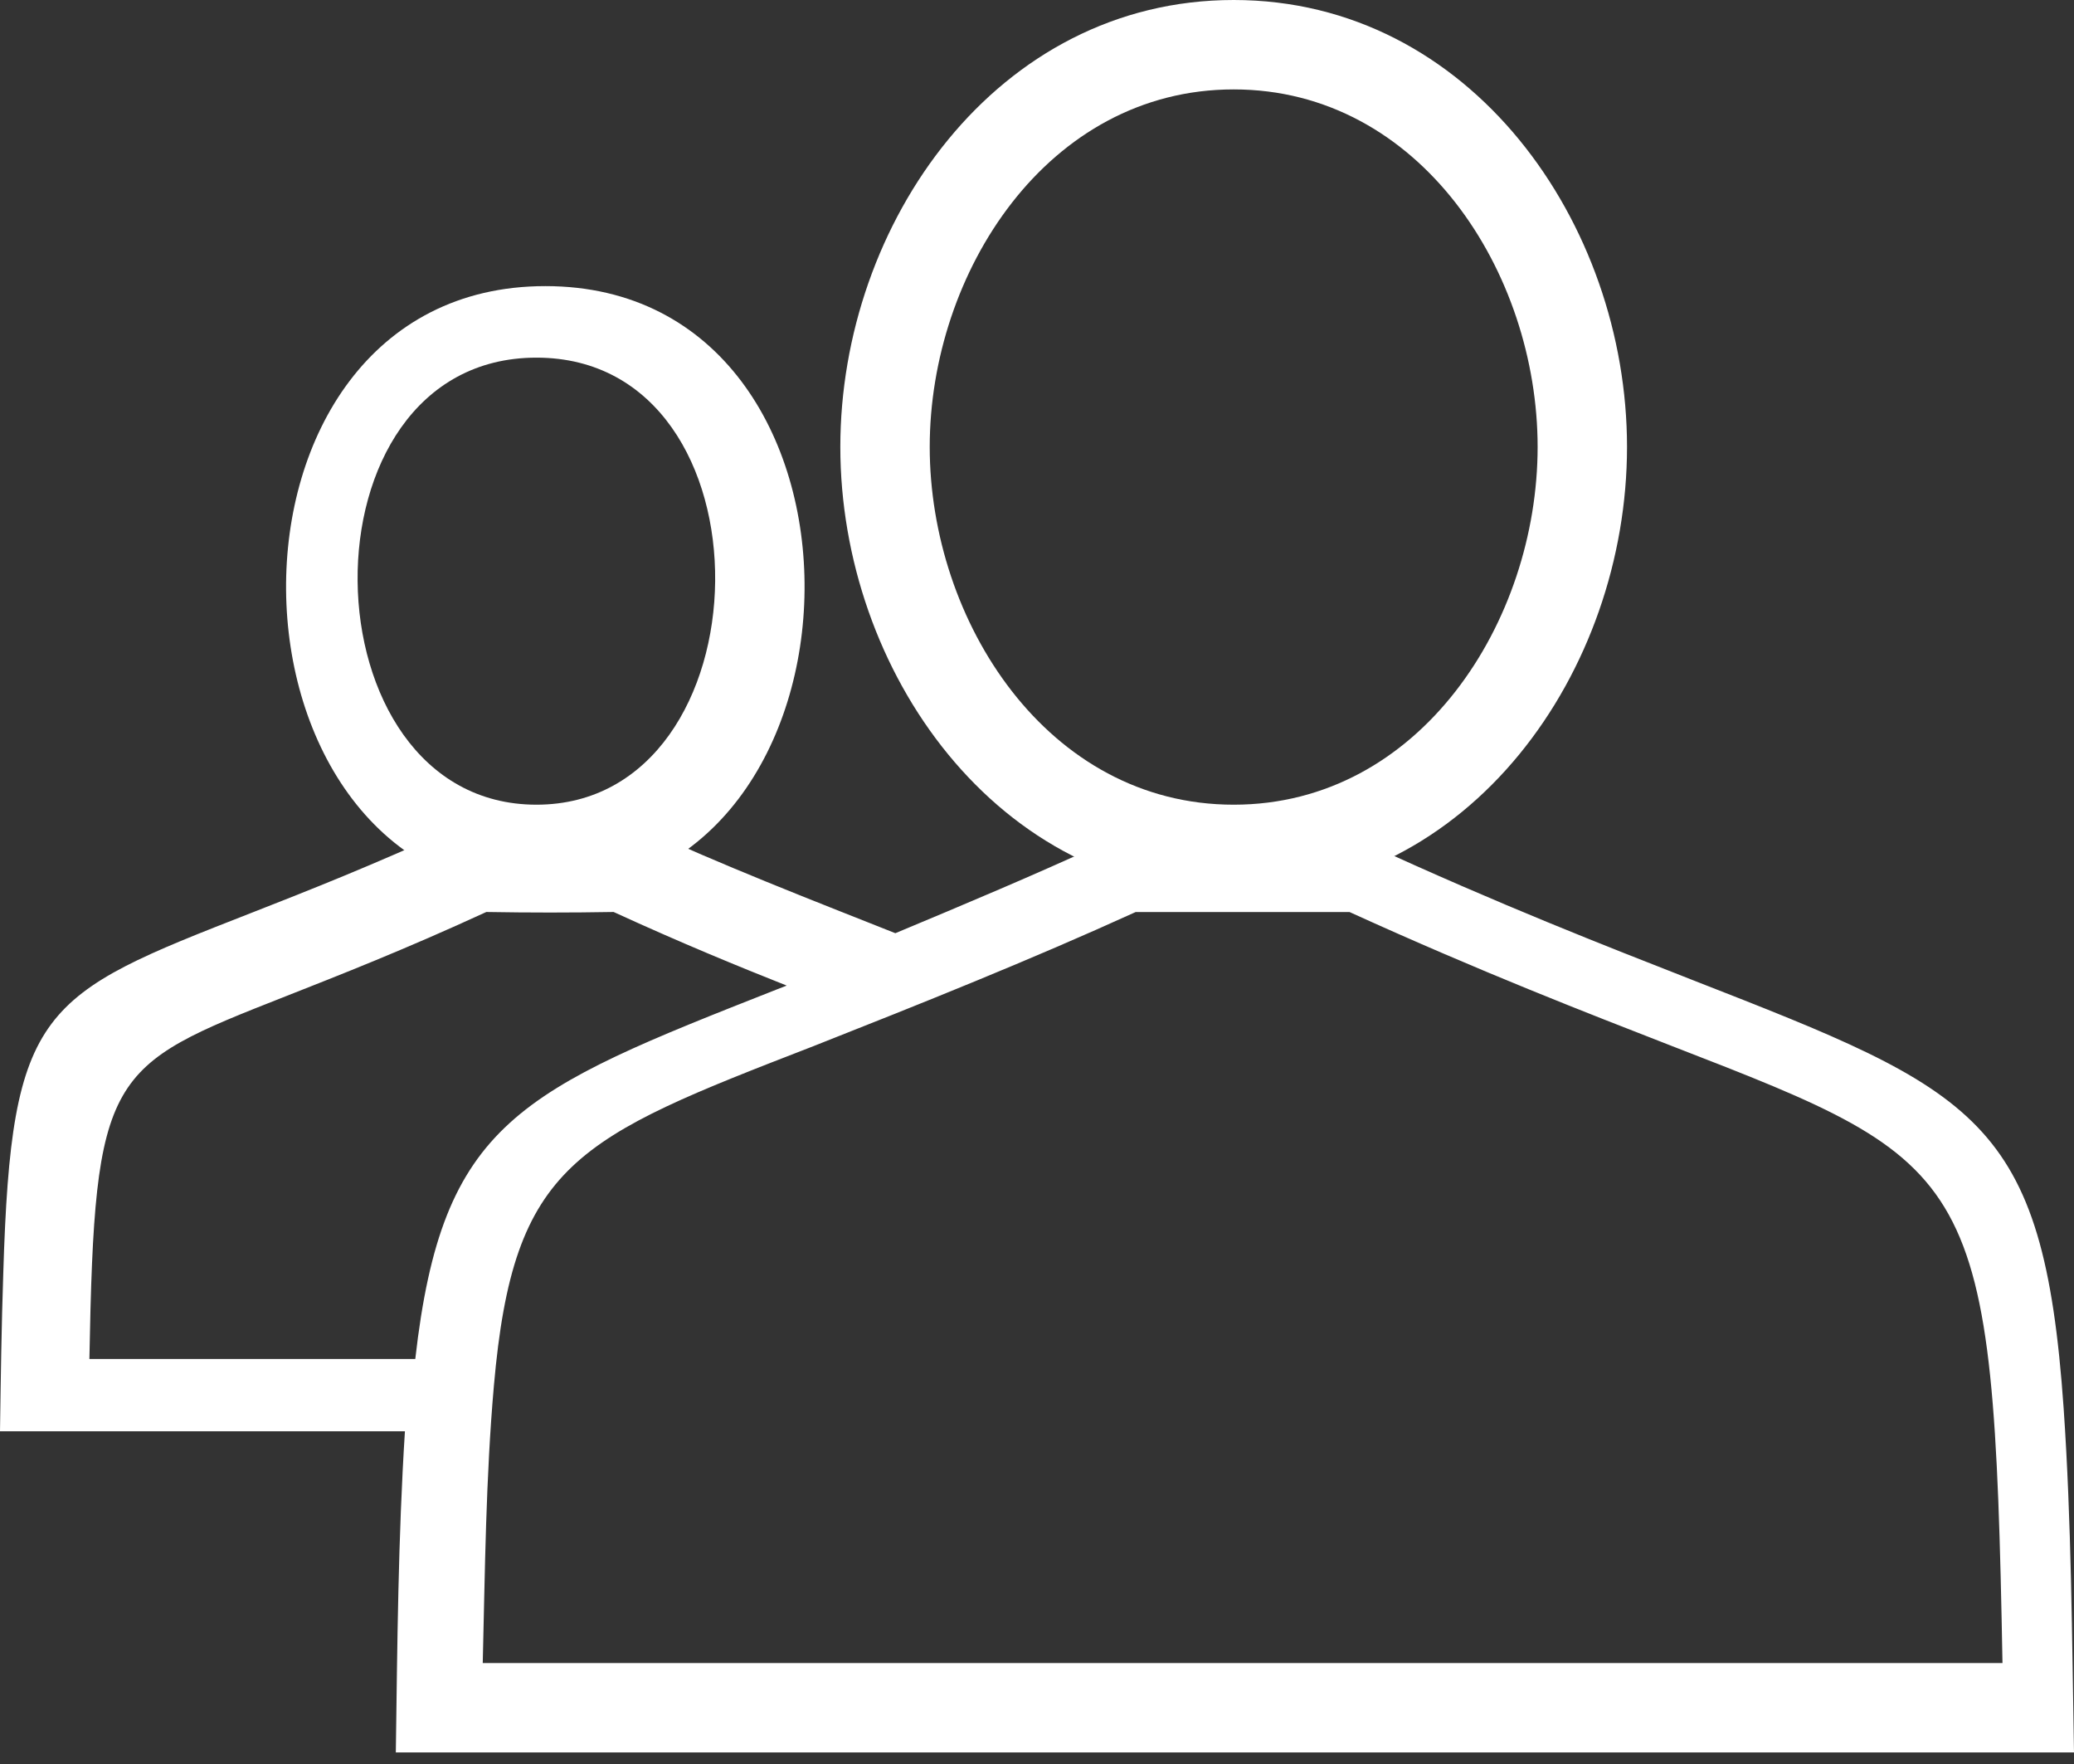
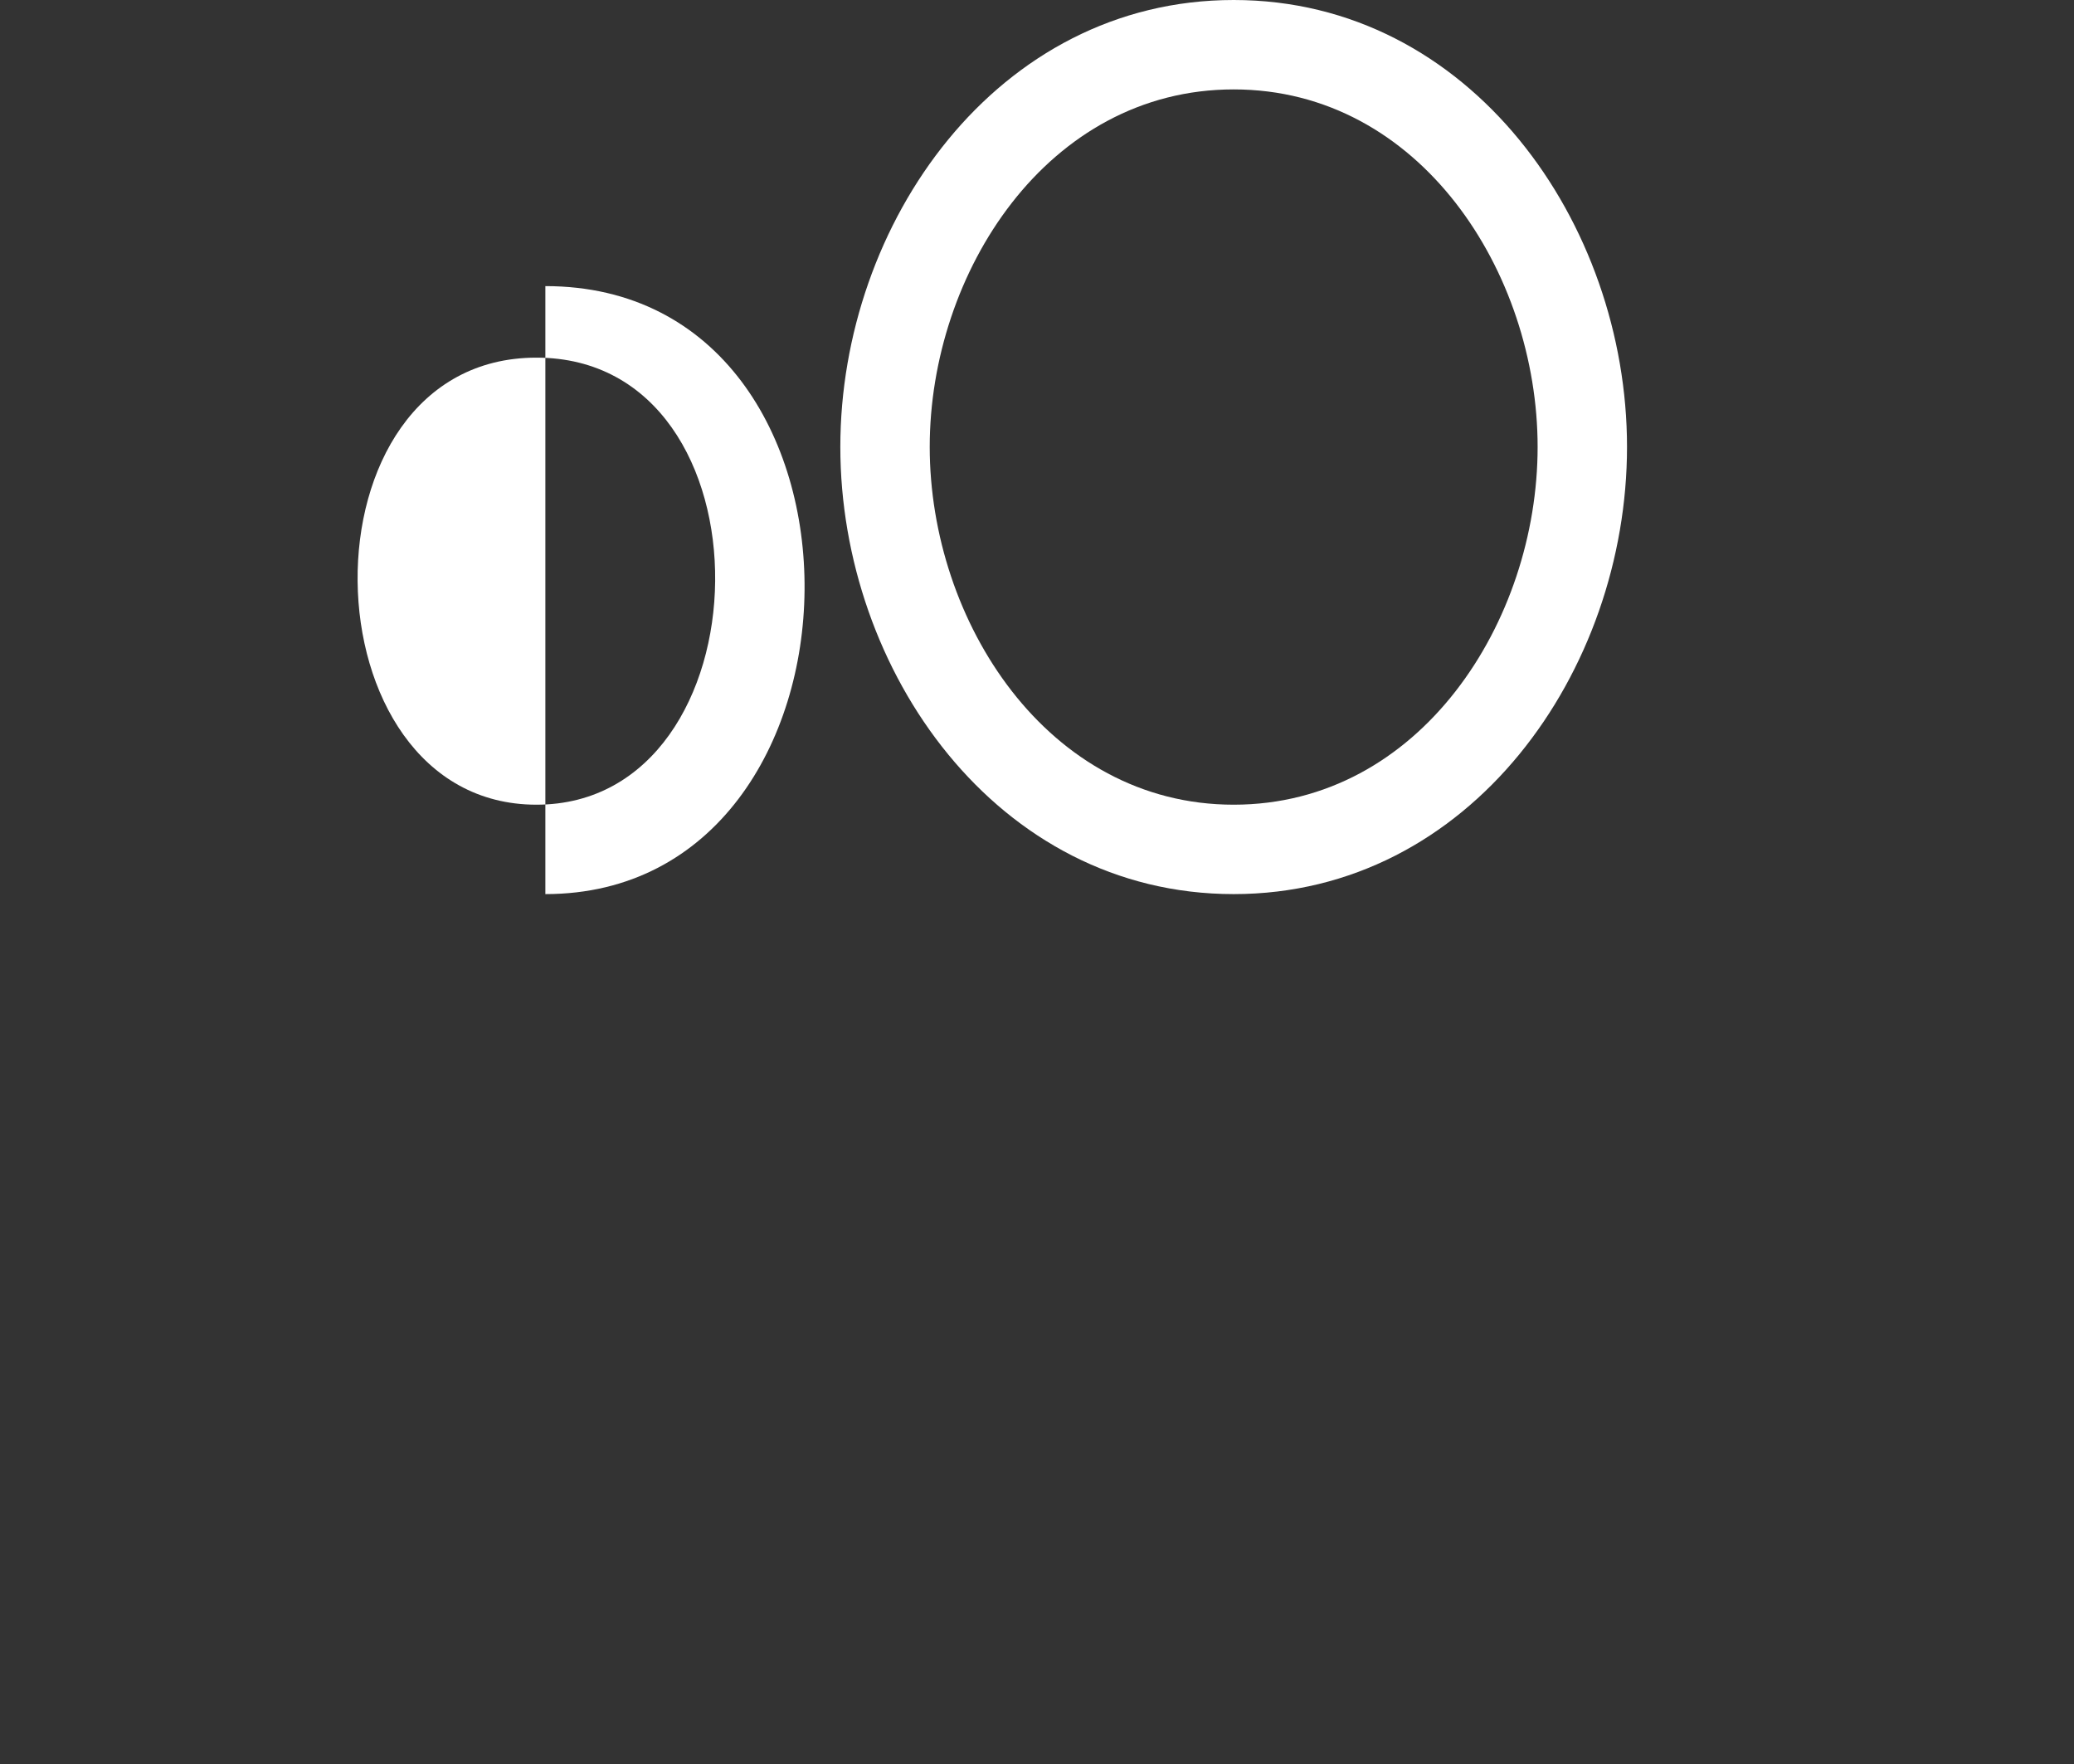
<svg xmlns="http://www.w3.org/2000/svg" width="87px" height="74px" viewBox="0 0 87 74" version="1.1">
  <rect x="0" y="0" width="87" height="74" fill="#333333" stroke="none" />
  <title>noun-community-2631180</title>
  <desc>Created with Sketch.</desc>
  <g id="New" stroke="none" stroke-width="1" fill="none" fill-rule="evenodd">
    <g id="Services" transform="translate(-90, -677)" fill="#FFFFFF" fill-rule="nonzero">
      <g id="noun-community-2631180" transform="translate(90, 677)">
-         <path d="M0,60.03 C0.032,57.815 0.063,55.599 0.138,53.384 C0.477,42.223 1.708,41.742 10.556,38.283 C12.827,37.395 15.67,36.276 19.193,34.657 L19.935,34.5 L22.98,34.542 L26.025,34.5 L26.758,34.657 C30.312,36.297 33.919,37.698 37.558,39.14 C40.487,37.917 43.372,36.705 46.258,35.378 L46.99,35.221 L56.603,35.221 L57.335,35.378 C62.916,37.949 67.404,39.694 71,41.104 C82.925,45.765 85.716,46.863 86.565,59.058 C86.894,63.844 86.915,68.703 87,73.5 L16.604,73.5 C16.667,69.017 16.7,64.513 16.986,60.029 L0,60.03 Z M3.75,56.998 L17.42,56.998 C18.553,47.021 21.785,45.753 32.601,41.492 L33,41.337 C31.007,40.546 28.615,39.569 25.74,38.25 C23.936,38.281 22.204,38.281 20.4,38.25 C16.969,39.83 14.231,40.9 12.017,41.773 C4.485,44.735 3.971,44.933 3.75,57 L3.75,56.998 Z M47.643,38.25 C43.204,40.27 38.668,42.082 34.133,43.873 C24.168,47.736 21.538,48.757 20.718,58.118 C20.378,61.982 20.345,65.876 20.25,69.75 L84,69.75 C83.627,49.112 82.978,48.851 70.139,43.874 C66.583,42.489 62.143,40.77 56.608,38.251 L47.644,38.251 L47.643,38.25 Z" id="Shape" />
        <path d="M68.25,18.745 C68.25,28.123 61.698,37.5 51.75,37.5 C41.811,37.5 35.25,28.123 35.25,18.745 C35.25,9.368 41.812,0 51.75,0 C61.689,0 68.25,9.377 68.25,18.745 Z M51.75,3.75 C43.936,3.75 39,11.439 39,18.745 C39,26.051 43.935,33.75 51.75,33.75 C59.575,33.75 64.5,26.061 64.5,18.745 C64.5,11.44 59.575,3.75 51.75,3.75 Z" id="Shape" />
-         <path d="M22.877,12 C37.59,12 37.158,37.5 22.877,37.5 C8.586,37.5 8.164,12 22.877,12 Z M22.502,15 C12.323,15 12.678,33.75 22.502,33.75 C32.316,33.75 32.681,15 22.502,15 Z" id="Shape" />
+         <path d="M22.877,12 C37.59,12 37.158,37.5 22.877,37.5 Z M22.502,15 C12.323,15 12.678,33.75 22.502,33.75 C32.316,33.75 32.681,15 22.502,15 Z" id="Shape" />
      </g>
    </g>
  </g>
</svg>